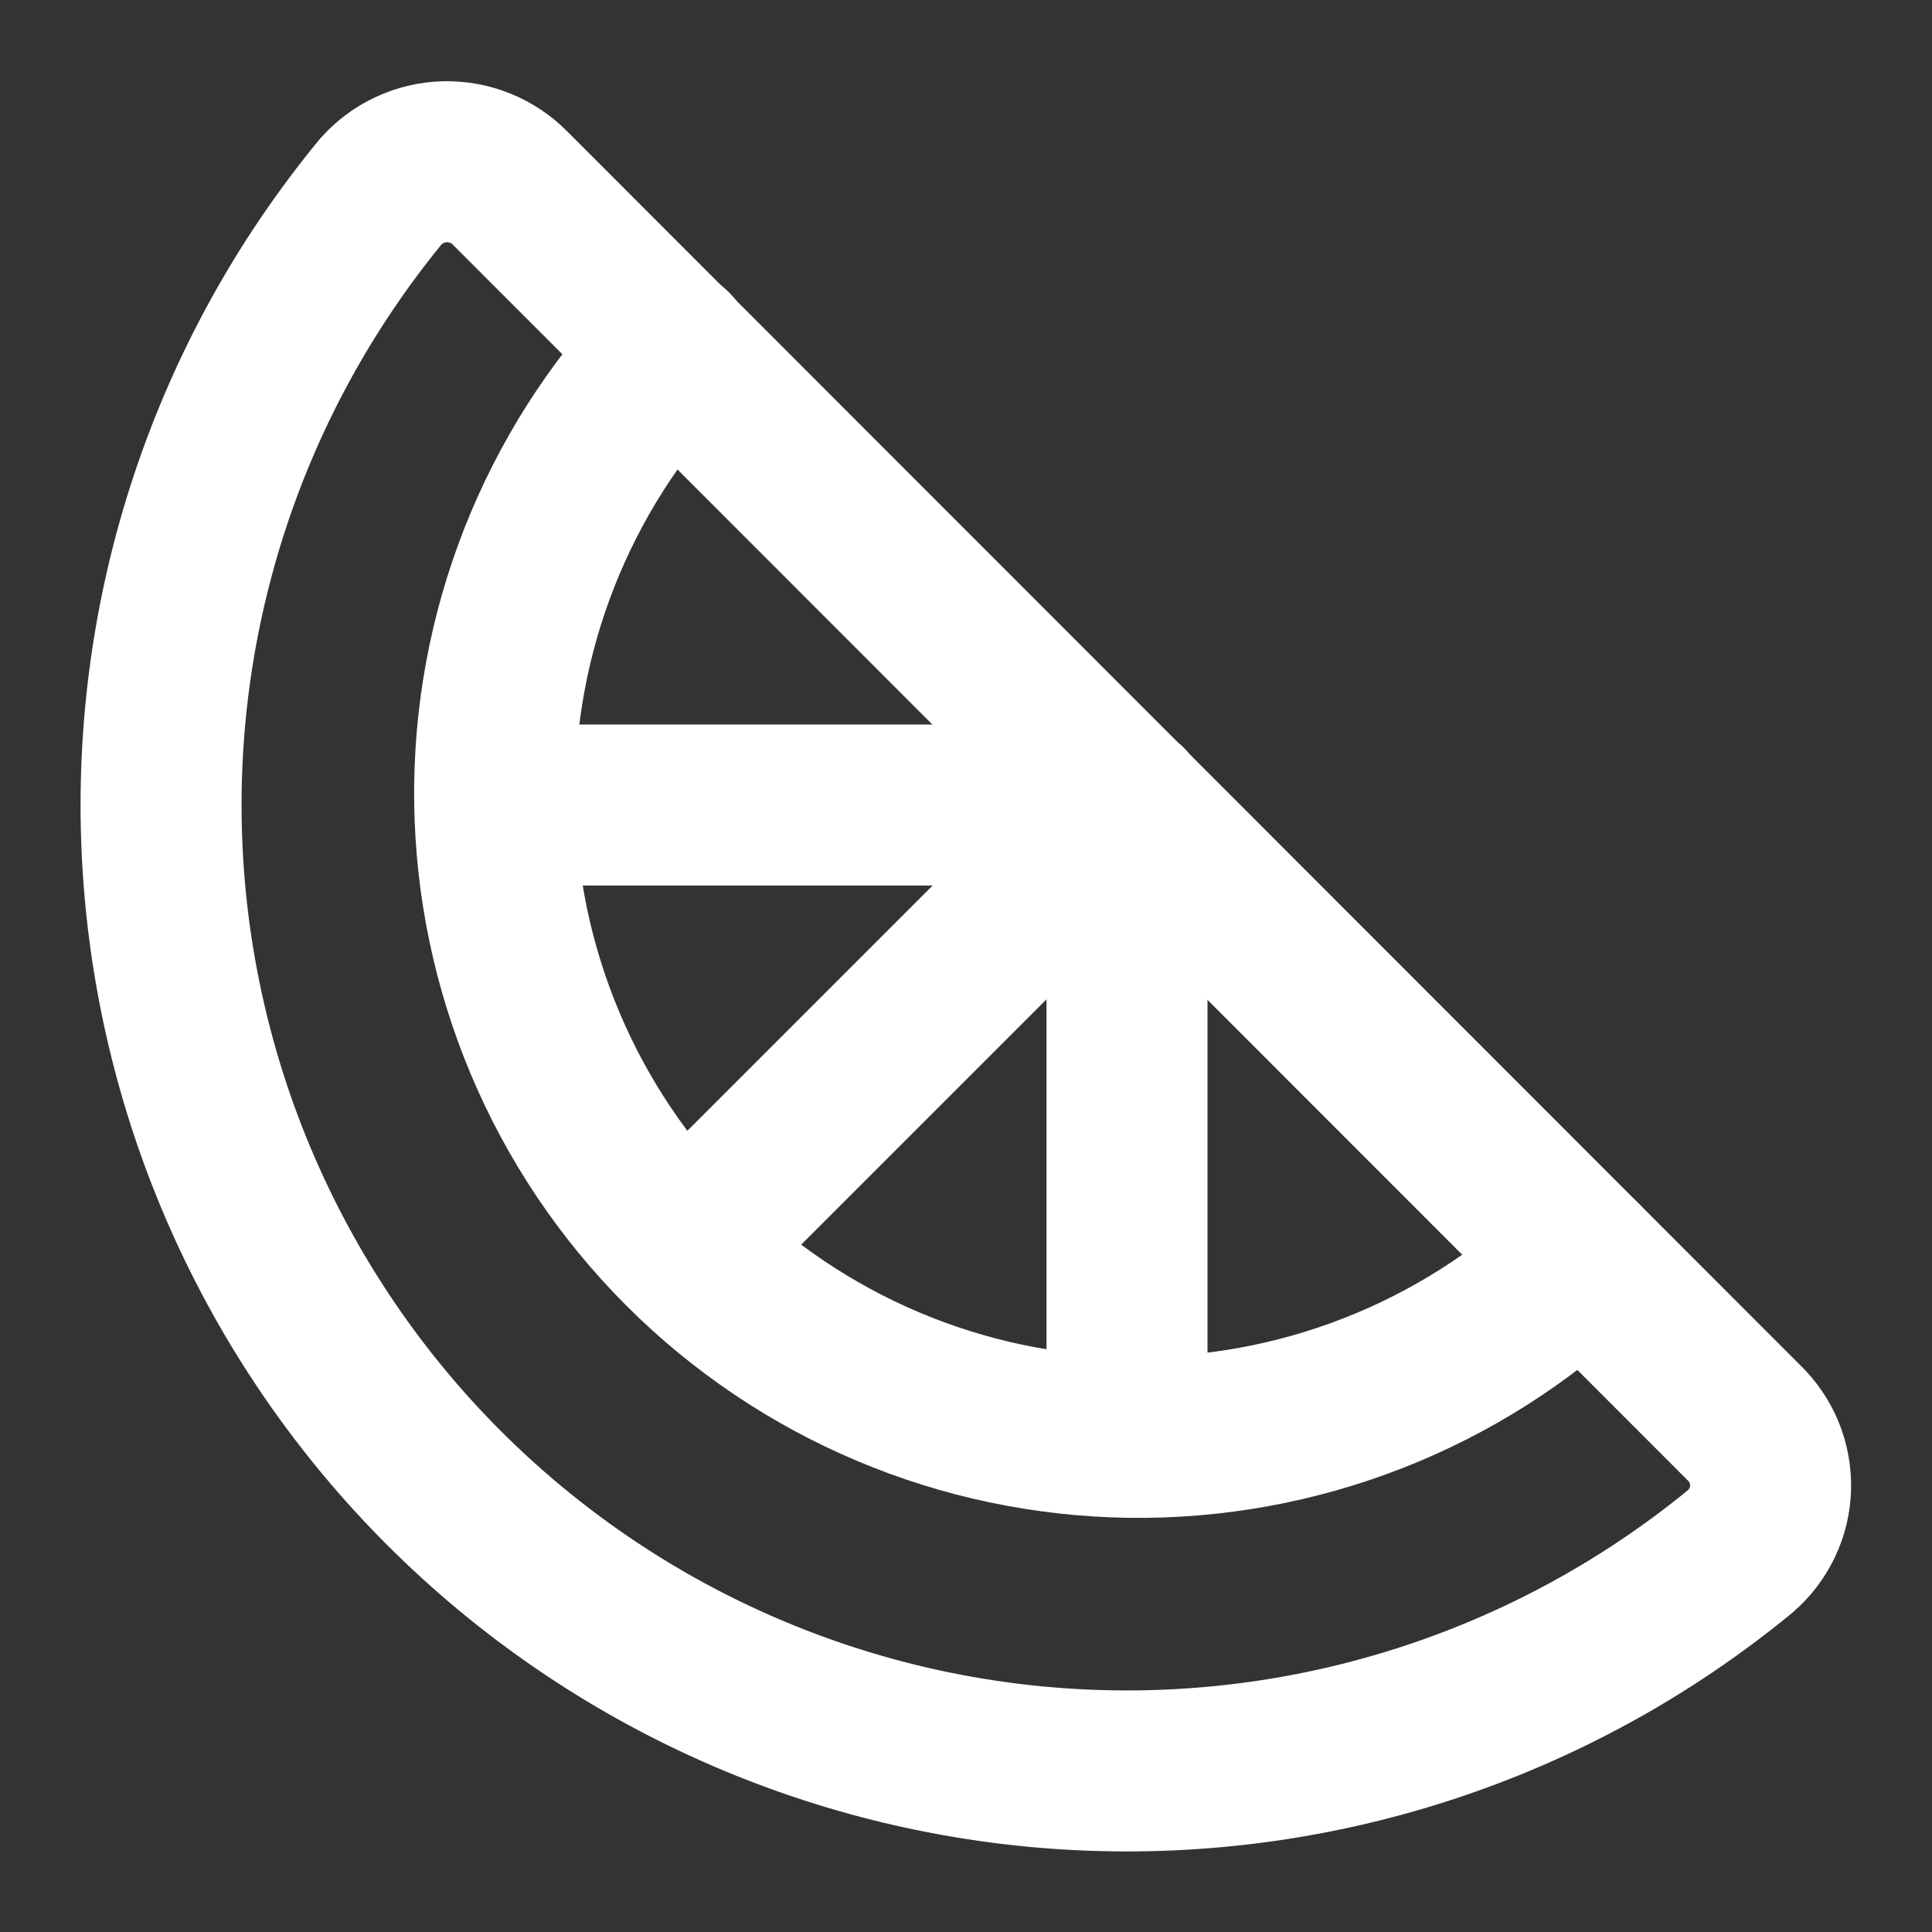
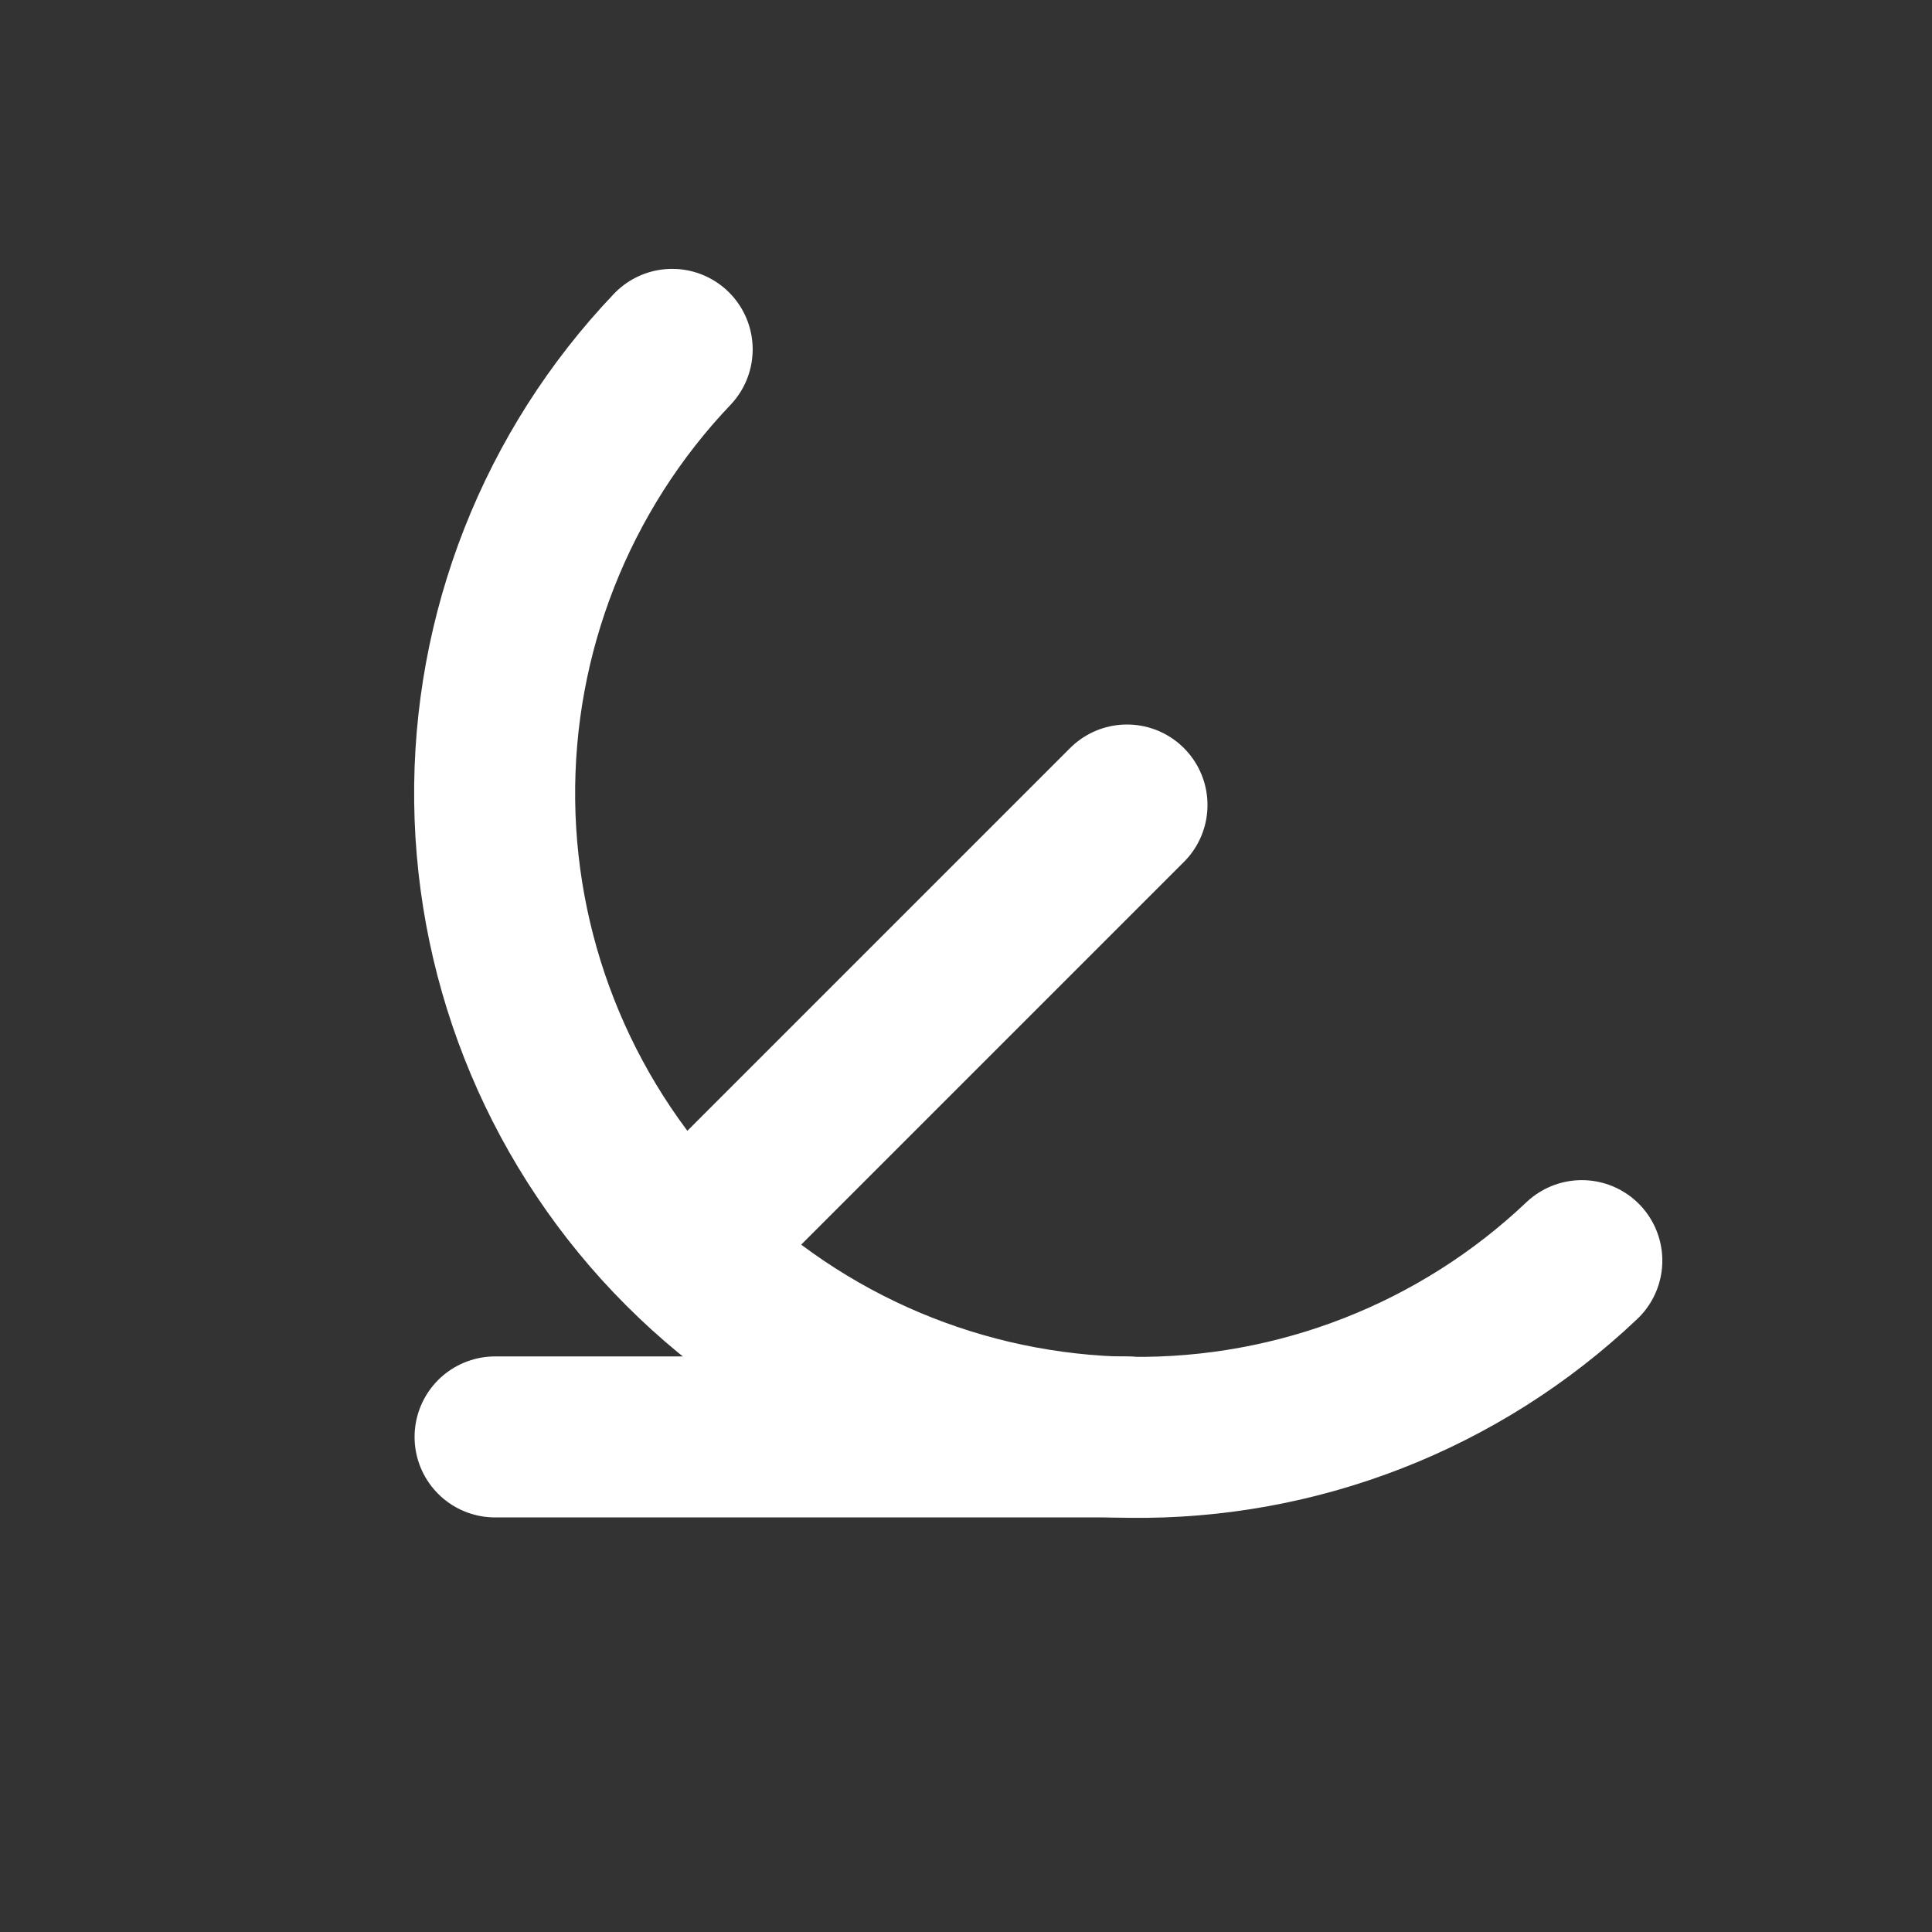
<svg xmlns="http://www.w3.org/2000/svg" fill="none" viewBox="0 0 24 24" height="24" width="24">
  <rect x="0" y="0" width="24" height="24" fill="#333333" stroke="none" />
-   <path stroke-linejoin="round" stroke-linecap="round" stroke-width="2" stroke="white" d="M21.66 17.67C21.769 17.774 21.855 17.9 21.913 18.039C21.971 18.178 21.998 18.328 21.995 18.479C21.991 18.63 21.956 18.778 21.891 18.914C21.826 19.05 21.734 19.172 21.62 19.27C19.317 21.162 16.393 22.13 13.416 21.985C10.439 21.84 7.623 20.592 5.515 18.484C3.408 16.377 2.16 13.561 2.015 10.584C1.87 7.607 2.838 4.682 4.73 2.38C4.83 2.267 4.952 2.175 5.089 2.112C5.226 2.048 5.375 2.013 5.526 2.009C5.677 2.006 5.827 2.033 5.967 2.09C6.107 2.147 6.234 2.232 6.34 2.34L21.66 17.67Z" />
  <path stroke-linejoin="round" stroke-linecap="round" stroke-width="2" stroke="white" d="M19.65 15.66C18.136 17.096 16.121 17.883 14.035 17.855C11.949 17.826 9.957 16.984 8.483 15.507C7.009 14.031 6.17 12.037 6.145 9.951C6.12 7.865 6.912 5.851 8.35 4.34" />
  <path stroke-linejoin="round" stroke-linecap="round" stroke-width="2" stroke="white" d="M14 10L8.5 15.5" />
-   <path stroke-linejoin="round" stroke-linecap="round" stroke-width="2" stroke="white" d="M14 17.85V10H6.15" />
+   <path stroke-linejoin="round" stroke-linecap="round" stroke-width="2" stroke="white" d="M14 17.85H6.15" />
</svg>